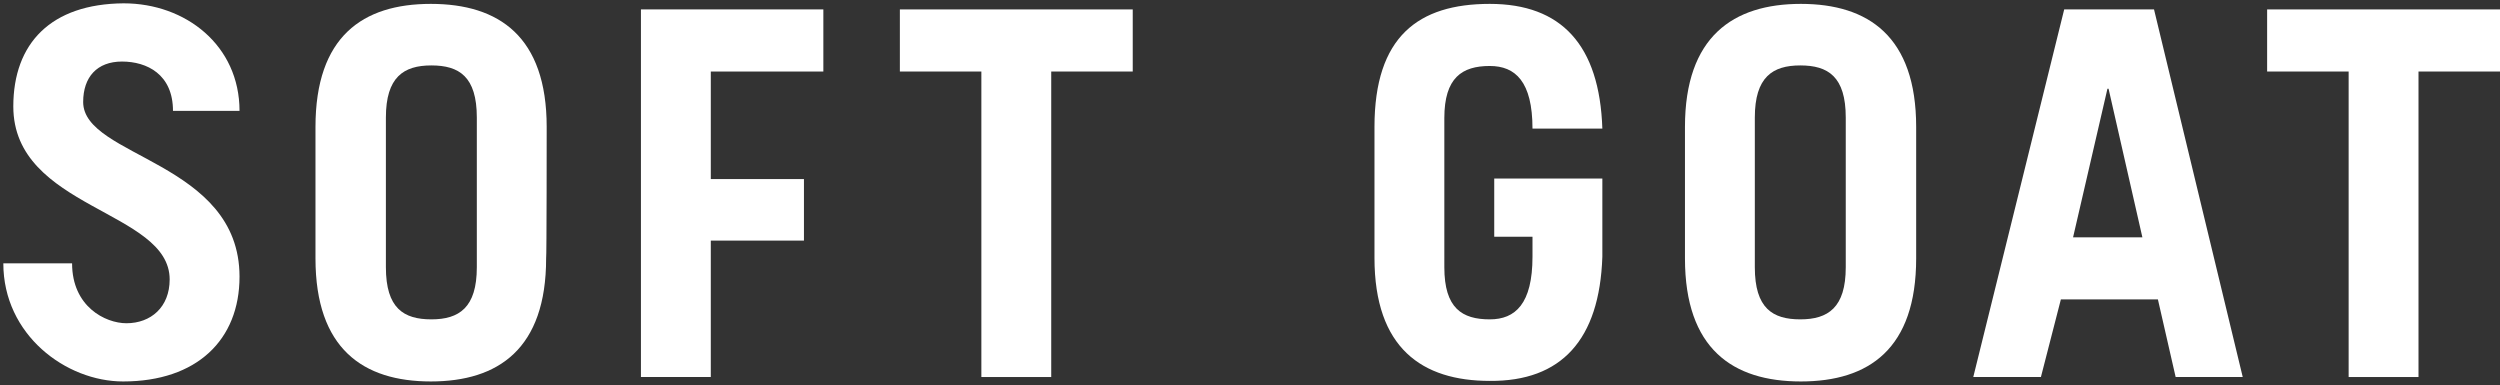
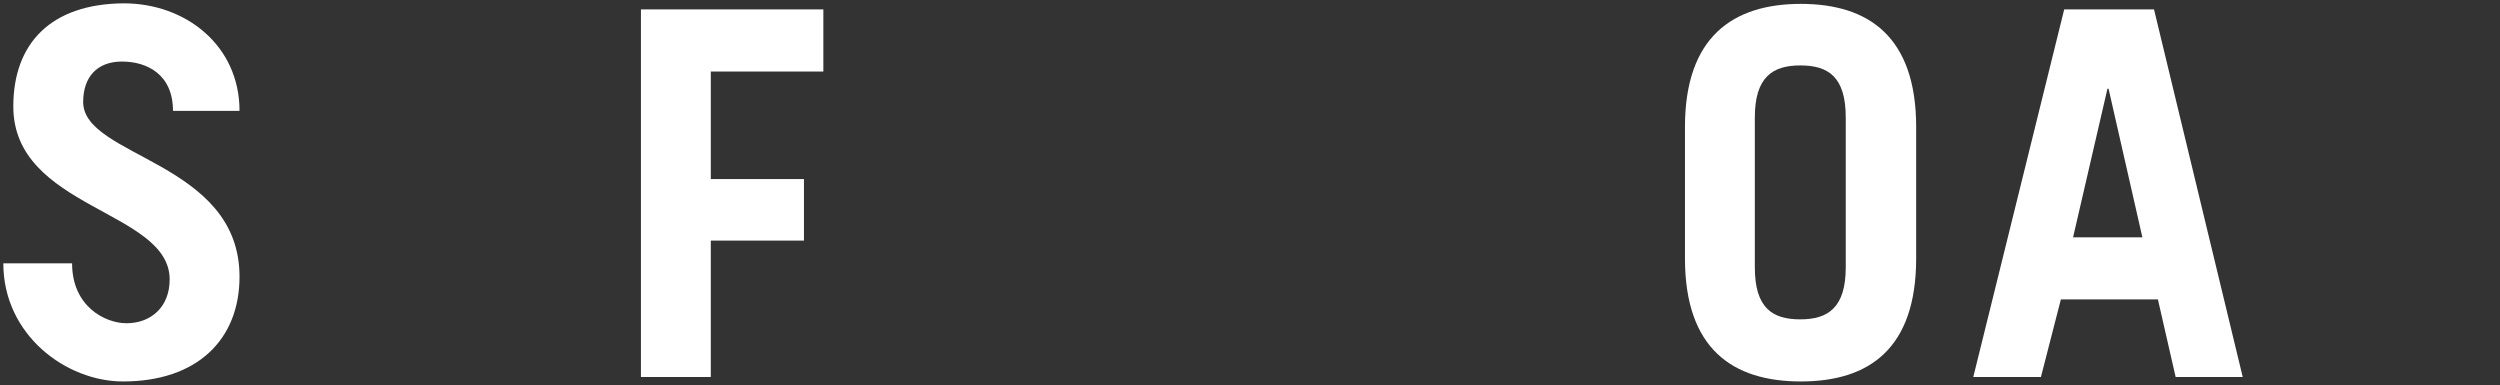
<svg xmlns="http://www.w3.org/2000/svg" version="1.1" id="Lager_1" x="0px" y="0px" viewBox="0 0 450.9 69.5" style="enable-background:new 0 0 450.9 69.5;" xml:space="preserve">
  <rect x="0" y="0" width="450.9" height="69.5" fill="#333333" stroke="none" />
  <style type="text/css">
	.st0{fill-rule:evenodd;clip-rule:evenodd;fill:#FFFFFF;}
</style>
  <path class="st0" d="M15,18.4c0-4.5,2.5-7.3,7-7.3s9.2,2.3,9.2,8.9h12c0-11.8-9.7-19.4-20.9-19.4C9.2,0.7,2.4,7.8,2.4,19.2  c0,18.5,28.2,18.7,28.2,31.2c0,5-3.4,7.9-7.8,7.9c-3.8,0-9.8-3-9.8-10.8H0.6c0,12.9,11.3,21.3,21.6,21.3c13.3,0,21-7.5,21-18.9  C43.2,29.1,15,28.4,15,18.4L15,18.4z" />
-   <path class="st0" d="M98.6,22.9C98.6,6.6,90,0.7,77.7,0.7S56.9,6.6,56.9,22.9v23.7c0,16.3,8.6,22.2,20.8,22.2s20.8-5.9,20.8-22.2  C98.6,46.6,98.6,22.9,98.6,22.9z M86,48.2c0,7.3-3.2,9.4-8.2,9.4s-8.2-2-8.2-9.4v-27c0-7.3,3.2-9.4,8.2-9.4s8.2,2,8.2,9.4  C86,21.2,86,48.2,86,48.2z" />
-   <path class="st0" d="M204.4,1.7h-42.1v11.2h14.7v55.1h12.6V12.9h14.7V1.7z" />
  <path class="st0" d="M324.8,68.8c12.3,0,20.8-5.9,20.8-22.2V22.9c0-16.3-8.6-22.2-20.8-22.2s-20.9,5.9-20.9,22.2v23.7  C303.9,62.9,312.5,68.8,324.8,68.8z M316.5,21.2c0-7.3,3.2-9.4,8.2-9.4s8.2,2,8.2,9.4v27c0,7.3-3.2,9.4-8.2,9.4s-8.2-2-8.2-9.4V21.2  z" />
  <path class="st0" d="M372.3,1.7l-16.4,66.3h12.2l3.6-14h17.5l3.2,14h12.1L388.5,1.7H372.3z M373.9,42.8l6.2-26.8h0.2l6.1,26.8H373.9  L373.9,42.8z" />
-   <path class="st0" d="M408.9,1.7v11.2h14.7v55.1h12.6V12.9h14.7V1.7H408.9z" />
  <path class="st0" d="M128.2,12.9h20.3V1.7h-32.9v66.3h12.6V43.4H145V32.3h-16.8L128.2,12.9L128.2,12.9z" />
-   <path class="st0" d="M289,46.3V32.2h-19.5v10.5h6.9v3.6c0,8.5-3.1,11.3-7.7,11.3c-5,0-8.2-2-8.2-9.4V21.3c0-7.3,3.2-9.4,8.2-9.4  c4.6,0,7.7,2.8,7.7,11.3H289c-0.5-15.1-7.4-22.5-20.3-22.5s-20.8,5.9-20.8,22.2v23.6c0,16.3,8.6,22.2,20.8,22.2  C281.6,68.8,288.5,61.3,289,46.3" />
</svg>